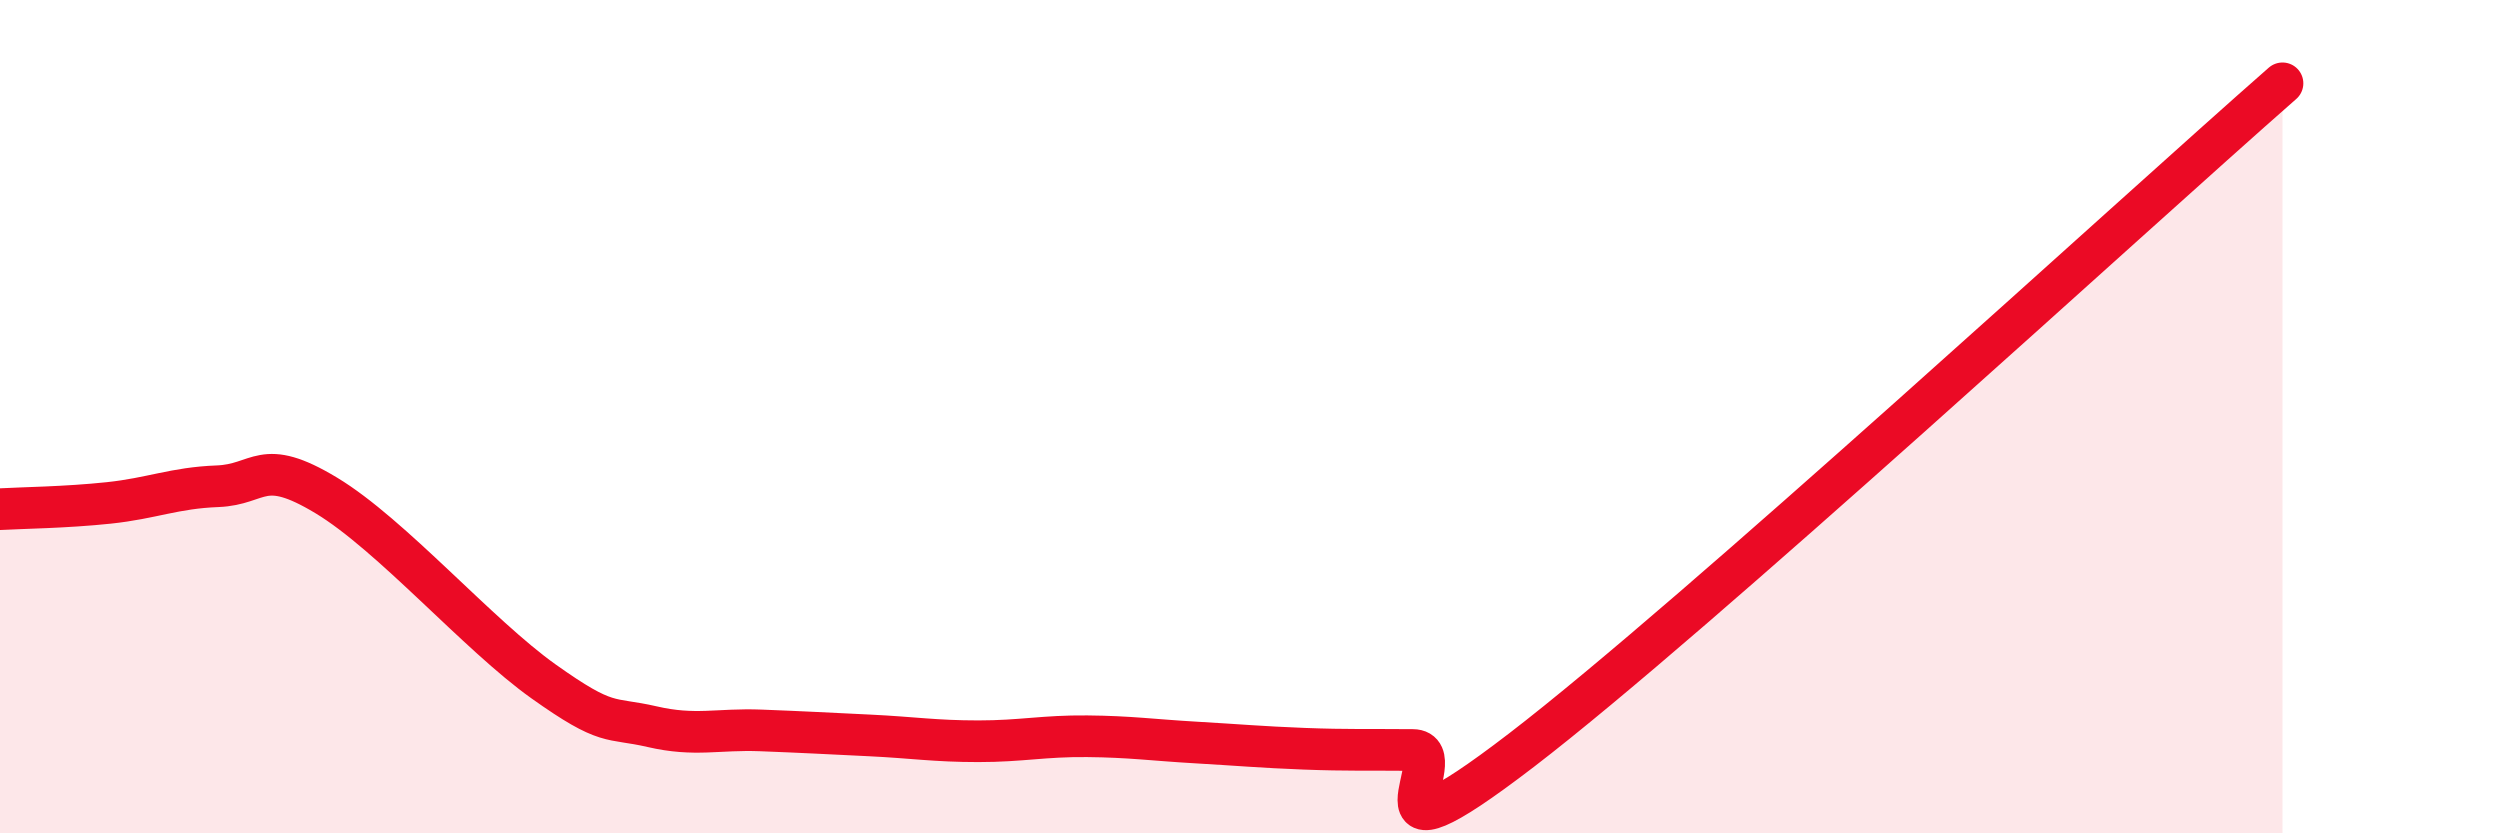
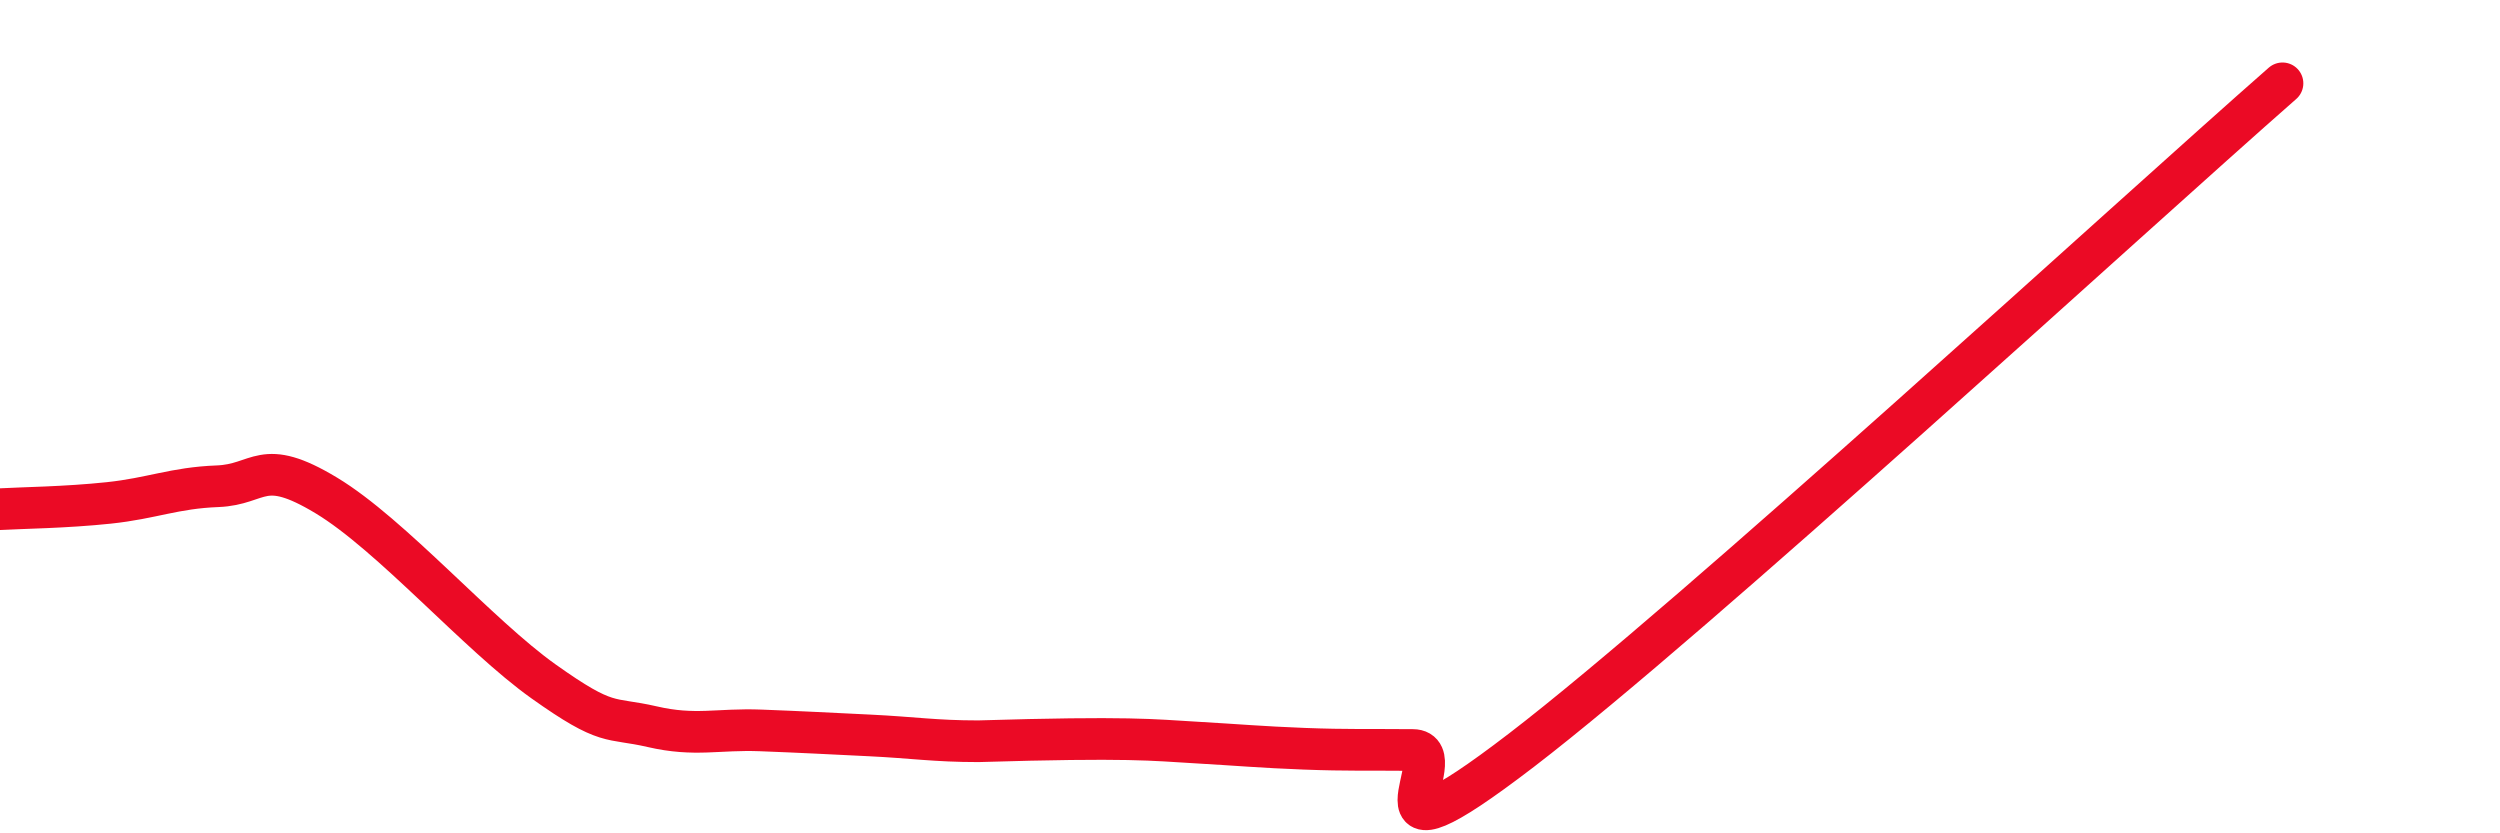
<svg xmlns="http://www.w3.org/2000/svg" width="60" height="20" viewBox="0 0 60 20">
-   <path d="M 0,12.22 C 0.52,12.19 1.57,12.18 2.61,12.07 C 3.65,11.96 4.18,11.71 5.22,11.67 C 6.26,11.63 6.27,10.95 7.83,11.89 C 9.39,12.83 11.48,15.24 13.04,16.35 C 14.6,17.46 14.61,17.2 15.65,17.44 C 16.69,17.68 17.22,17.49 18.26,17.53 C 19.3,17.57 19.83,17.6 20.87,17.65 C 21.91,17.7 22.44,17.79 23.48,17.79 C 24.52,17.79 25.05,17.66 26.09,17.67 C 27.13,17.68 27.66,17.76 28.7,17.82 C 29.74,17.88 30.26,17.93 31.3,17.97 C 32.34,18.01 32.87,17.99 33.91,18 C 34.95,18.01 32.35,21.2 36.52,18 C 40.69,14.8 51.13,5.2 54.78,2L54.78 20L0 20Z" fill="#EB0A25" opacity="0.1" stroke-linecap="round" stroke-linejoin="round" />
-   <path d="M 0,12.22 C 0.52,12.19 1.57,12.18 2.61,12.07 C 3.65,11.96 4.18,11.71 5.22,11.67 C 6.26,11.63 6.27,10.95 7.83,11.89 C 9.39,12.83 11.48,15.24 13.04,16.35 C 14.6,17.46 14.61,17.2 15.65,17.44 C 16.69,17.68 17.22,17.49 18.26,17.53 C 19.3,17.57 19.83,17.6 20.87,17.65 C 21.91,17.7 22.44,17.79 23.48,17.79 C 24.52,17.79 25.05,17.66 26.09,17.67 C 27.13,17.68 27.66,17.76 28.7,17.82 C 29.74,17.88 30.26,17.93 31.3,17.97 C 32.34,18.01 32.87,17.99 33.91,18 C 34.95,18.01 32.35,21.2 36.52,18 C 40.69,14.8 51.13,5.2 54.78,2" stroke="#EB0A25" stroke-width="1" fill="none" stroke-linecap="round" stroke-linejoin="round" />
+   <path d="M 0,12.22 C 0.52,12.19 1.57,12.18 2.61,12.07 C 3.65,11.96 4.18,11.71 5.22,11.67 C 6.26,11.63 6.27,10.95 7.83,11.89 C 9.39,12.83 11.48,15.24 13.04,16.35 C 14.6,17.46 14.61,17.2 15.65,17.44 C 16.69,17.68 17.22,17.49 18.26,17.53 C 19.3,17.57 19.83,17.6 20.87,17.65 C 21.91,17.7 22.44,17.79 23.48,17.79 C 27.13,17.68 27.66,17.76 28.7,17.82 C 29.74,17.88 30.26,17.93 31.3,17.97 C 32.34,18.01 32.87,17.99 33.91,18 C 34.95,18.01 32.35,21.2 36.52,18 C 40.69,14.8 51.13,5.2 54.78,2" stroke="#EB0A25" stroke-width="1" fill="none" stroke-linecap="round" stroke-linejoin="round" />
</svg>